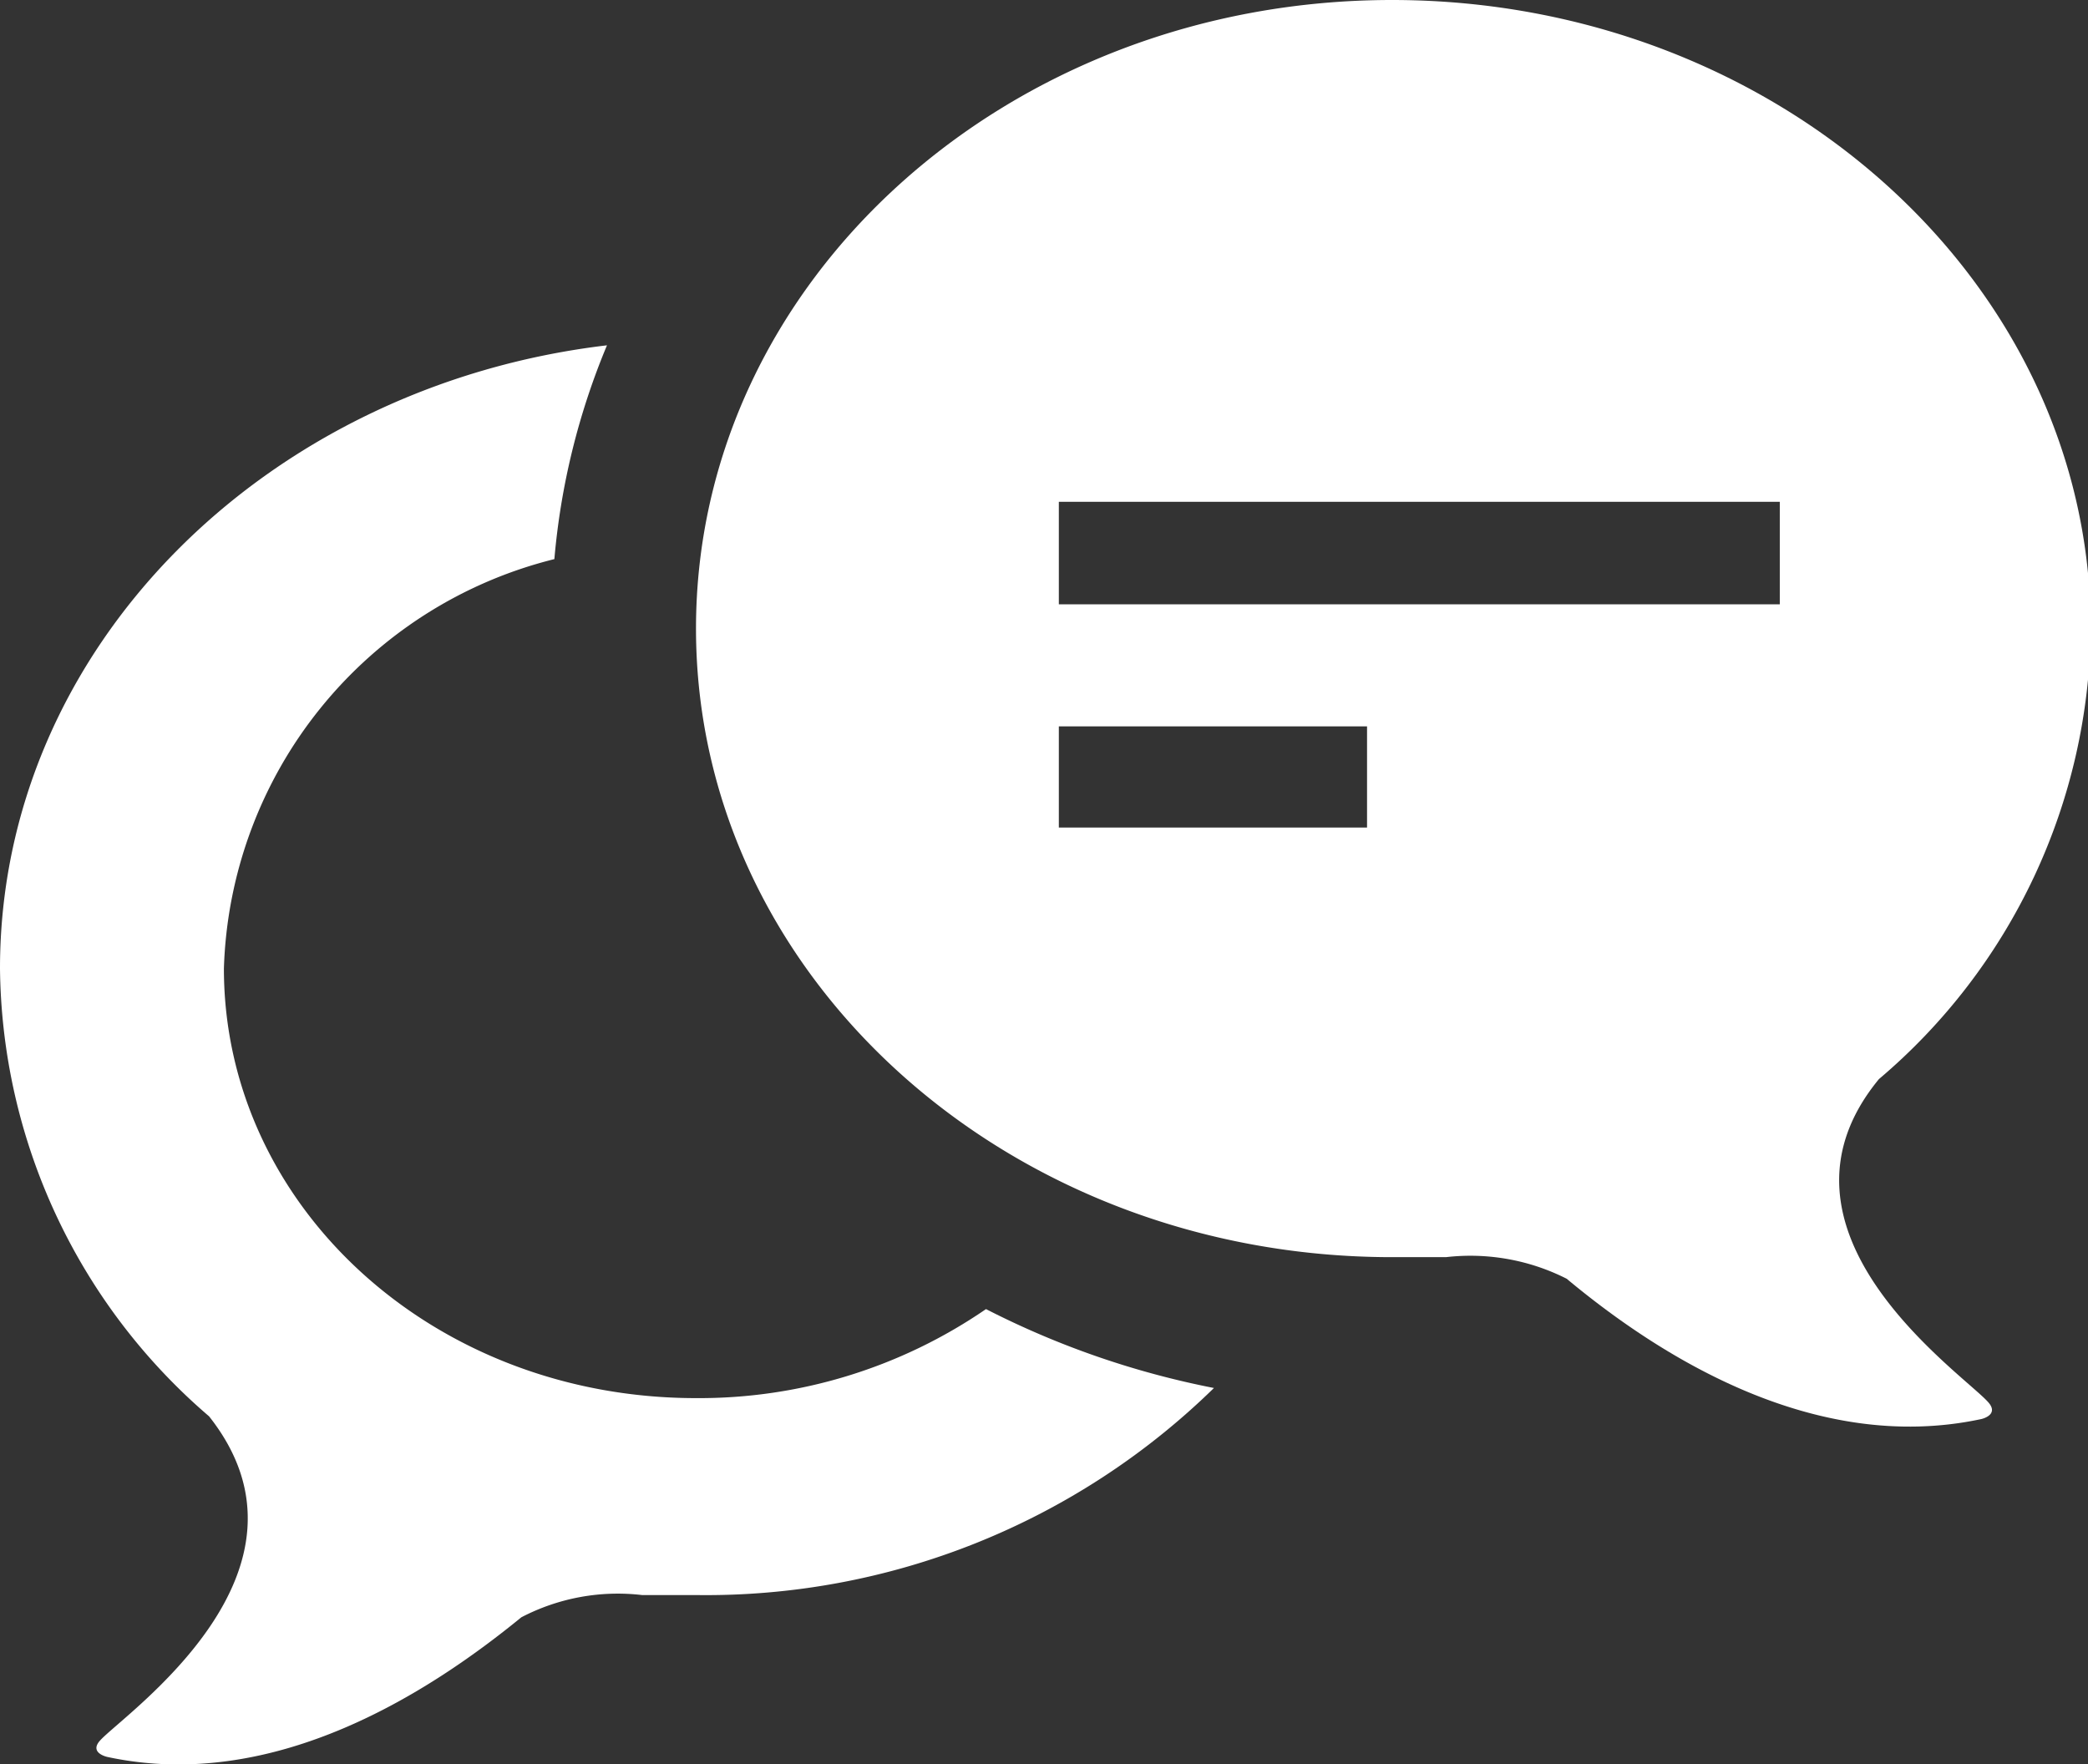
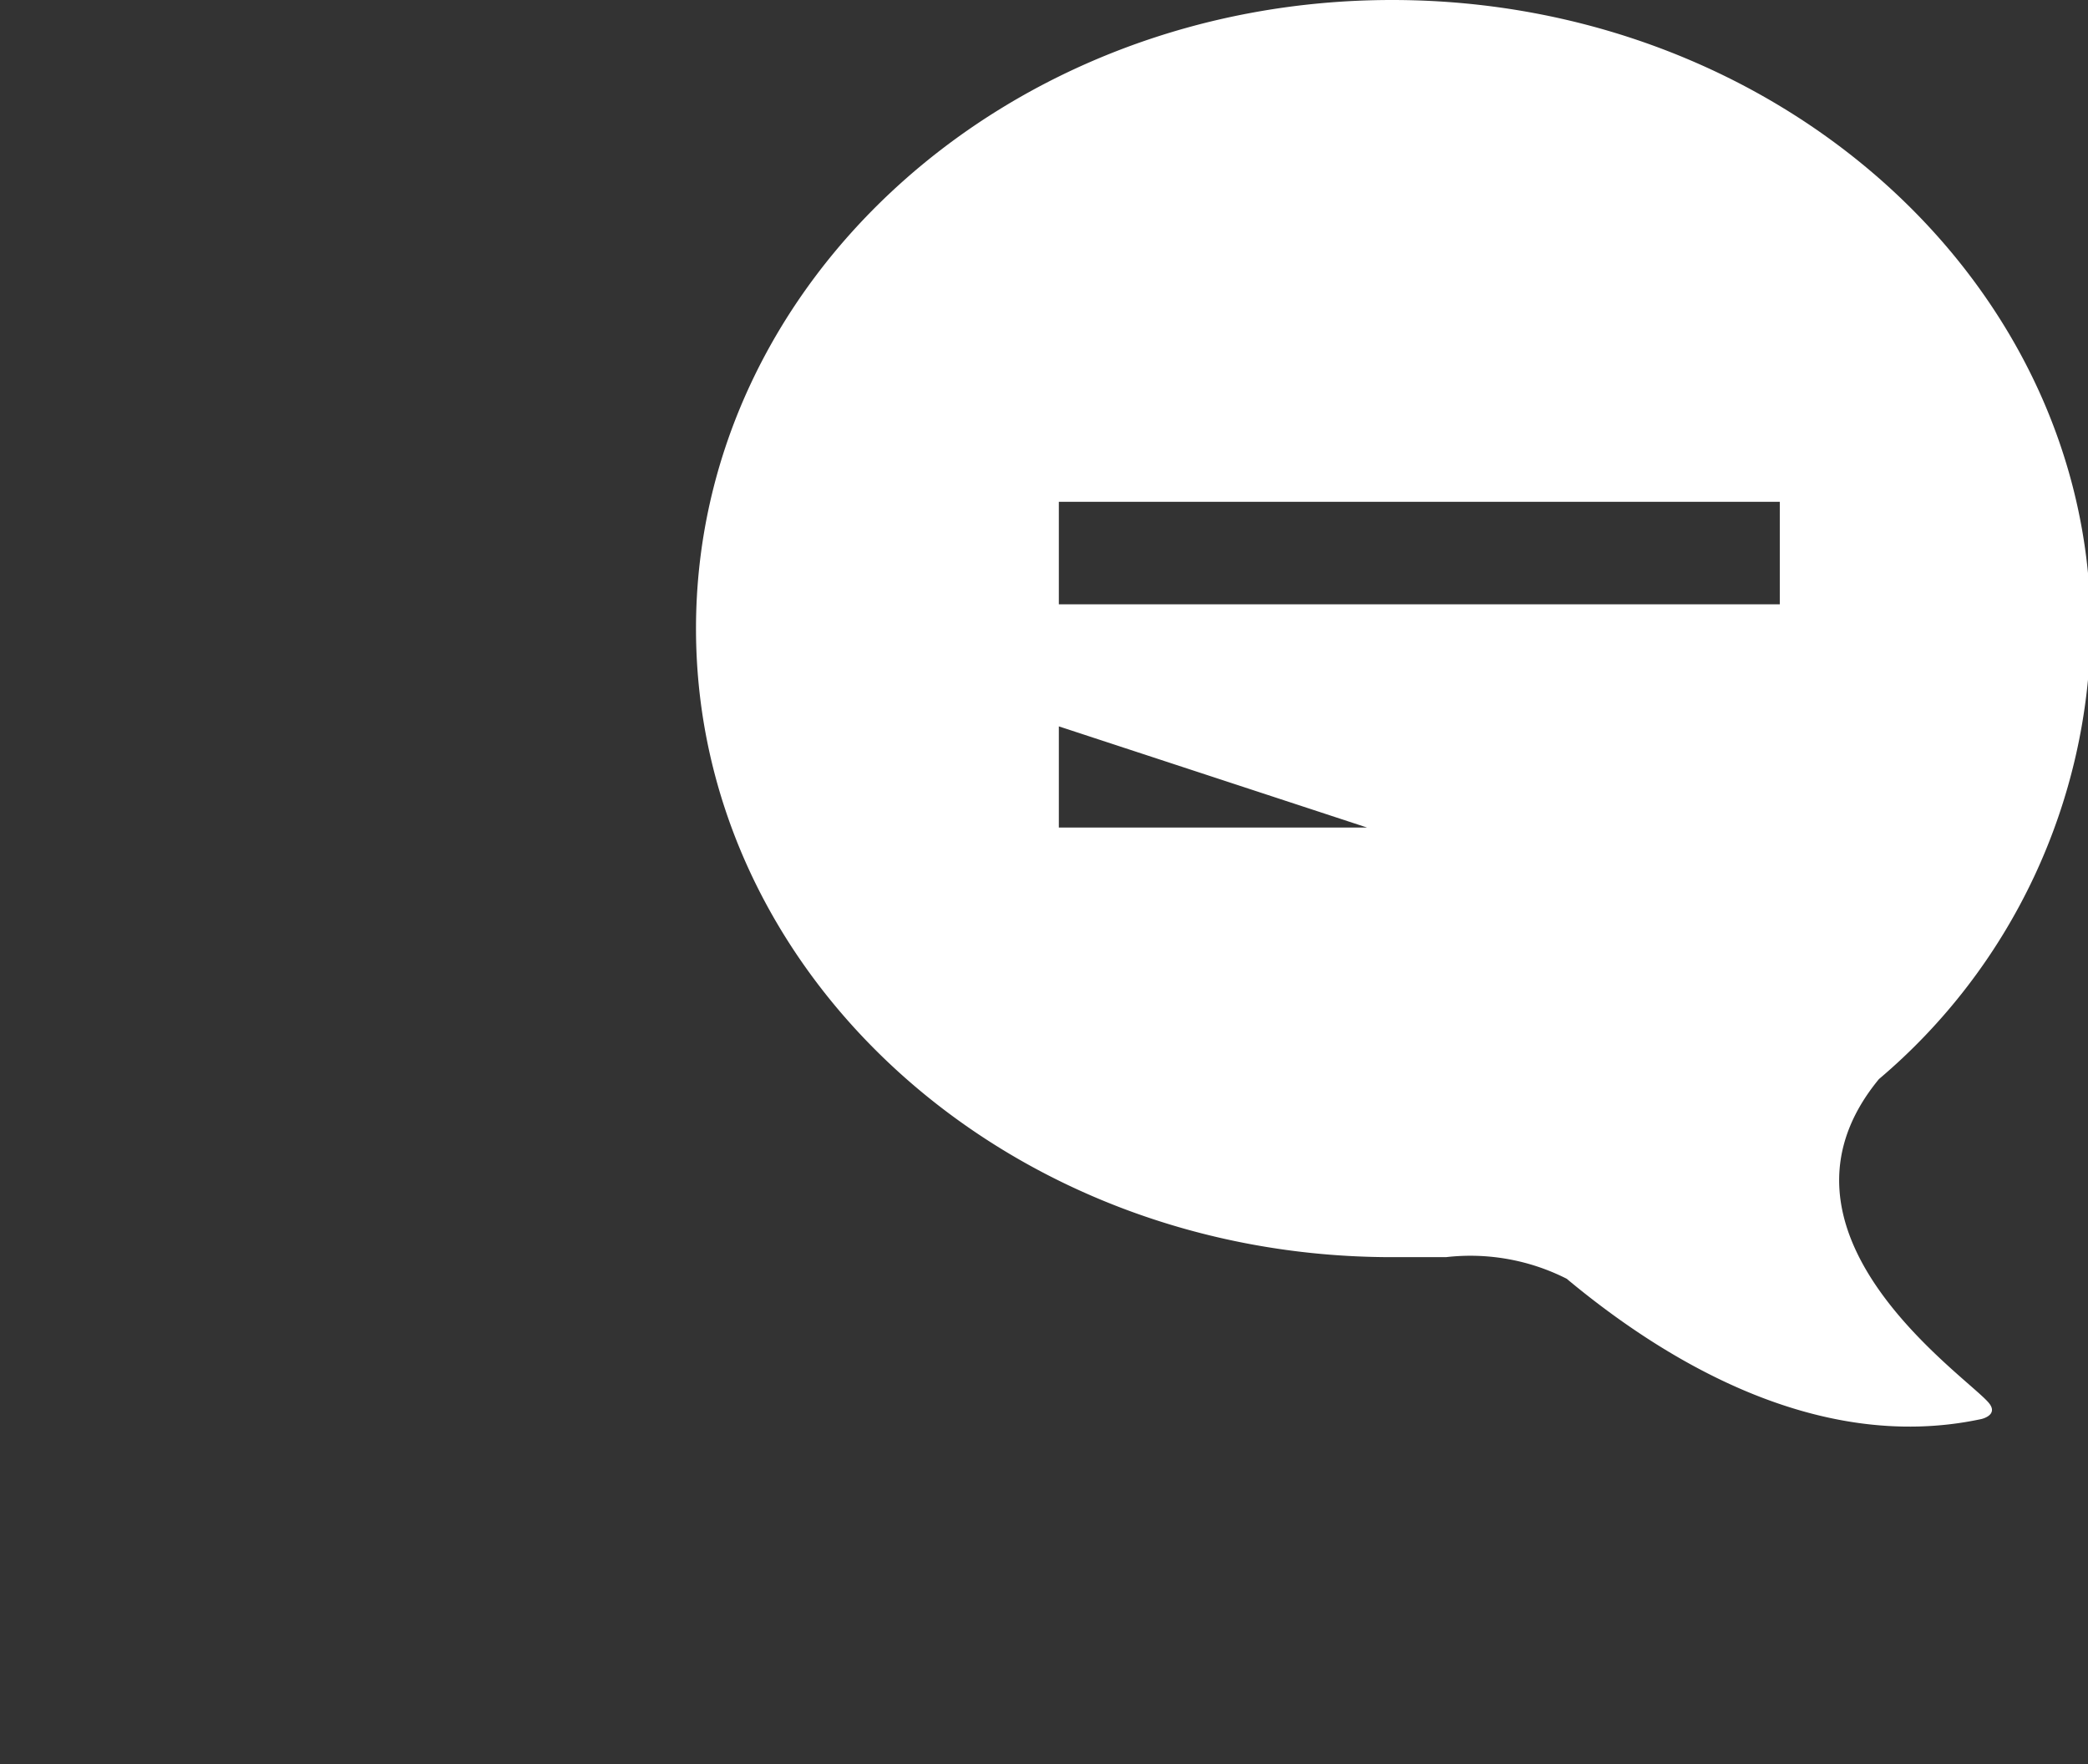
<svg xmlns="http://www.w3.org/2000/svg" viewBox="0 0 30.96 26.16">
  <rect x="0" y="0" width="30.96" height="26.16" fill="#333333" stroke="none" />
  <defs>
    <style>.cls-1{fill:#fff;}</style>
  </defs>
  <g id="Layer_2" data-name="Layer 2">
    <g id="Layer_2-2" data-name="Layer 2">
      <g id="Group_106" data-name="Group 106">
-         <path id="Path_149" data-name="Path 149" class="cls-1" d="M10.32,20.73c-3.9,0-7-2.85-7-6.37a6.46,6.46,0,0,1,4.9-6.07A10.57,10.57,0,0,1,9,5.12c-5.07.6-9,4.5-9,9.24A8.86,8.86,0,0,0,3.1,21C4.92,23.3,1.86,25.4,1.49,25.8c-.18.19.1.25.1.25,2.51.54,4.83-1,6.14-2.07a3.09,3.09,0,0,1,1.79-.33h0l.8,0A10.77,10.77,0,0,0,18,20.58a12.79,12.79,0,0,1-3.38-1.17A7.51,7.51,0,0,1,10.32,20.73Z" />
-         <path id="Path_150" data-name="Path 150" class="cls-1" d="M27.86,16A8.86,8.86,0,0,0,31,9.32C31,4.17,26.34,0,20.64,0S10.32,4.17,10.32,9.32s4.62,9.32,10.32,9.32c.27,0,.54,0,.8,0h0a3.16,3.16,0,0,1,1.79.32c1.32,1.1,3.64,2.62,6.15,2.08,0,0,.27-.06.1-.25C29.1,20.36,26,18.26,27.86,16Zm-7.59-3.73H15.7v-1.5h4.57Zm6.12-3.31H15.7V7.44H26.39Z" />
+         <path id="Path_150" data-name="Path 150" class="cls-1" d="M27.86,16A8.86,8.86,0,0,0,31,9.32C31,4.17,26.34,0,20.64,0S10.32,4.17,10.32,9.32s4.62,9.32,10.32,9.32c.27,0,.54,0,.8,0h0a3.16,3.16,0,0,1,1.79.32c1.32,1.1,3.64,2.62,6.15,2.08,0,0,.27-.06.1-.25C29.1,20.36,26,18.26,27.86,16Zm-7.59-3.73H15.7v-1.5Zm6.12-3.31H15.7V7.44H26.39Z" />
      </g>
    </g>
  </g>
</svg>